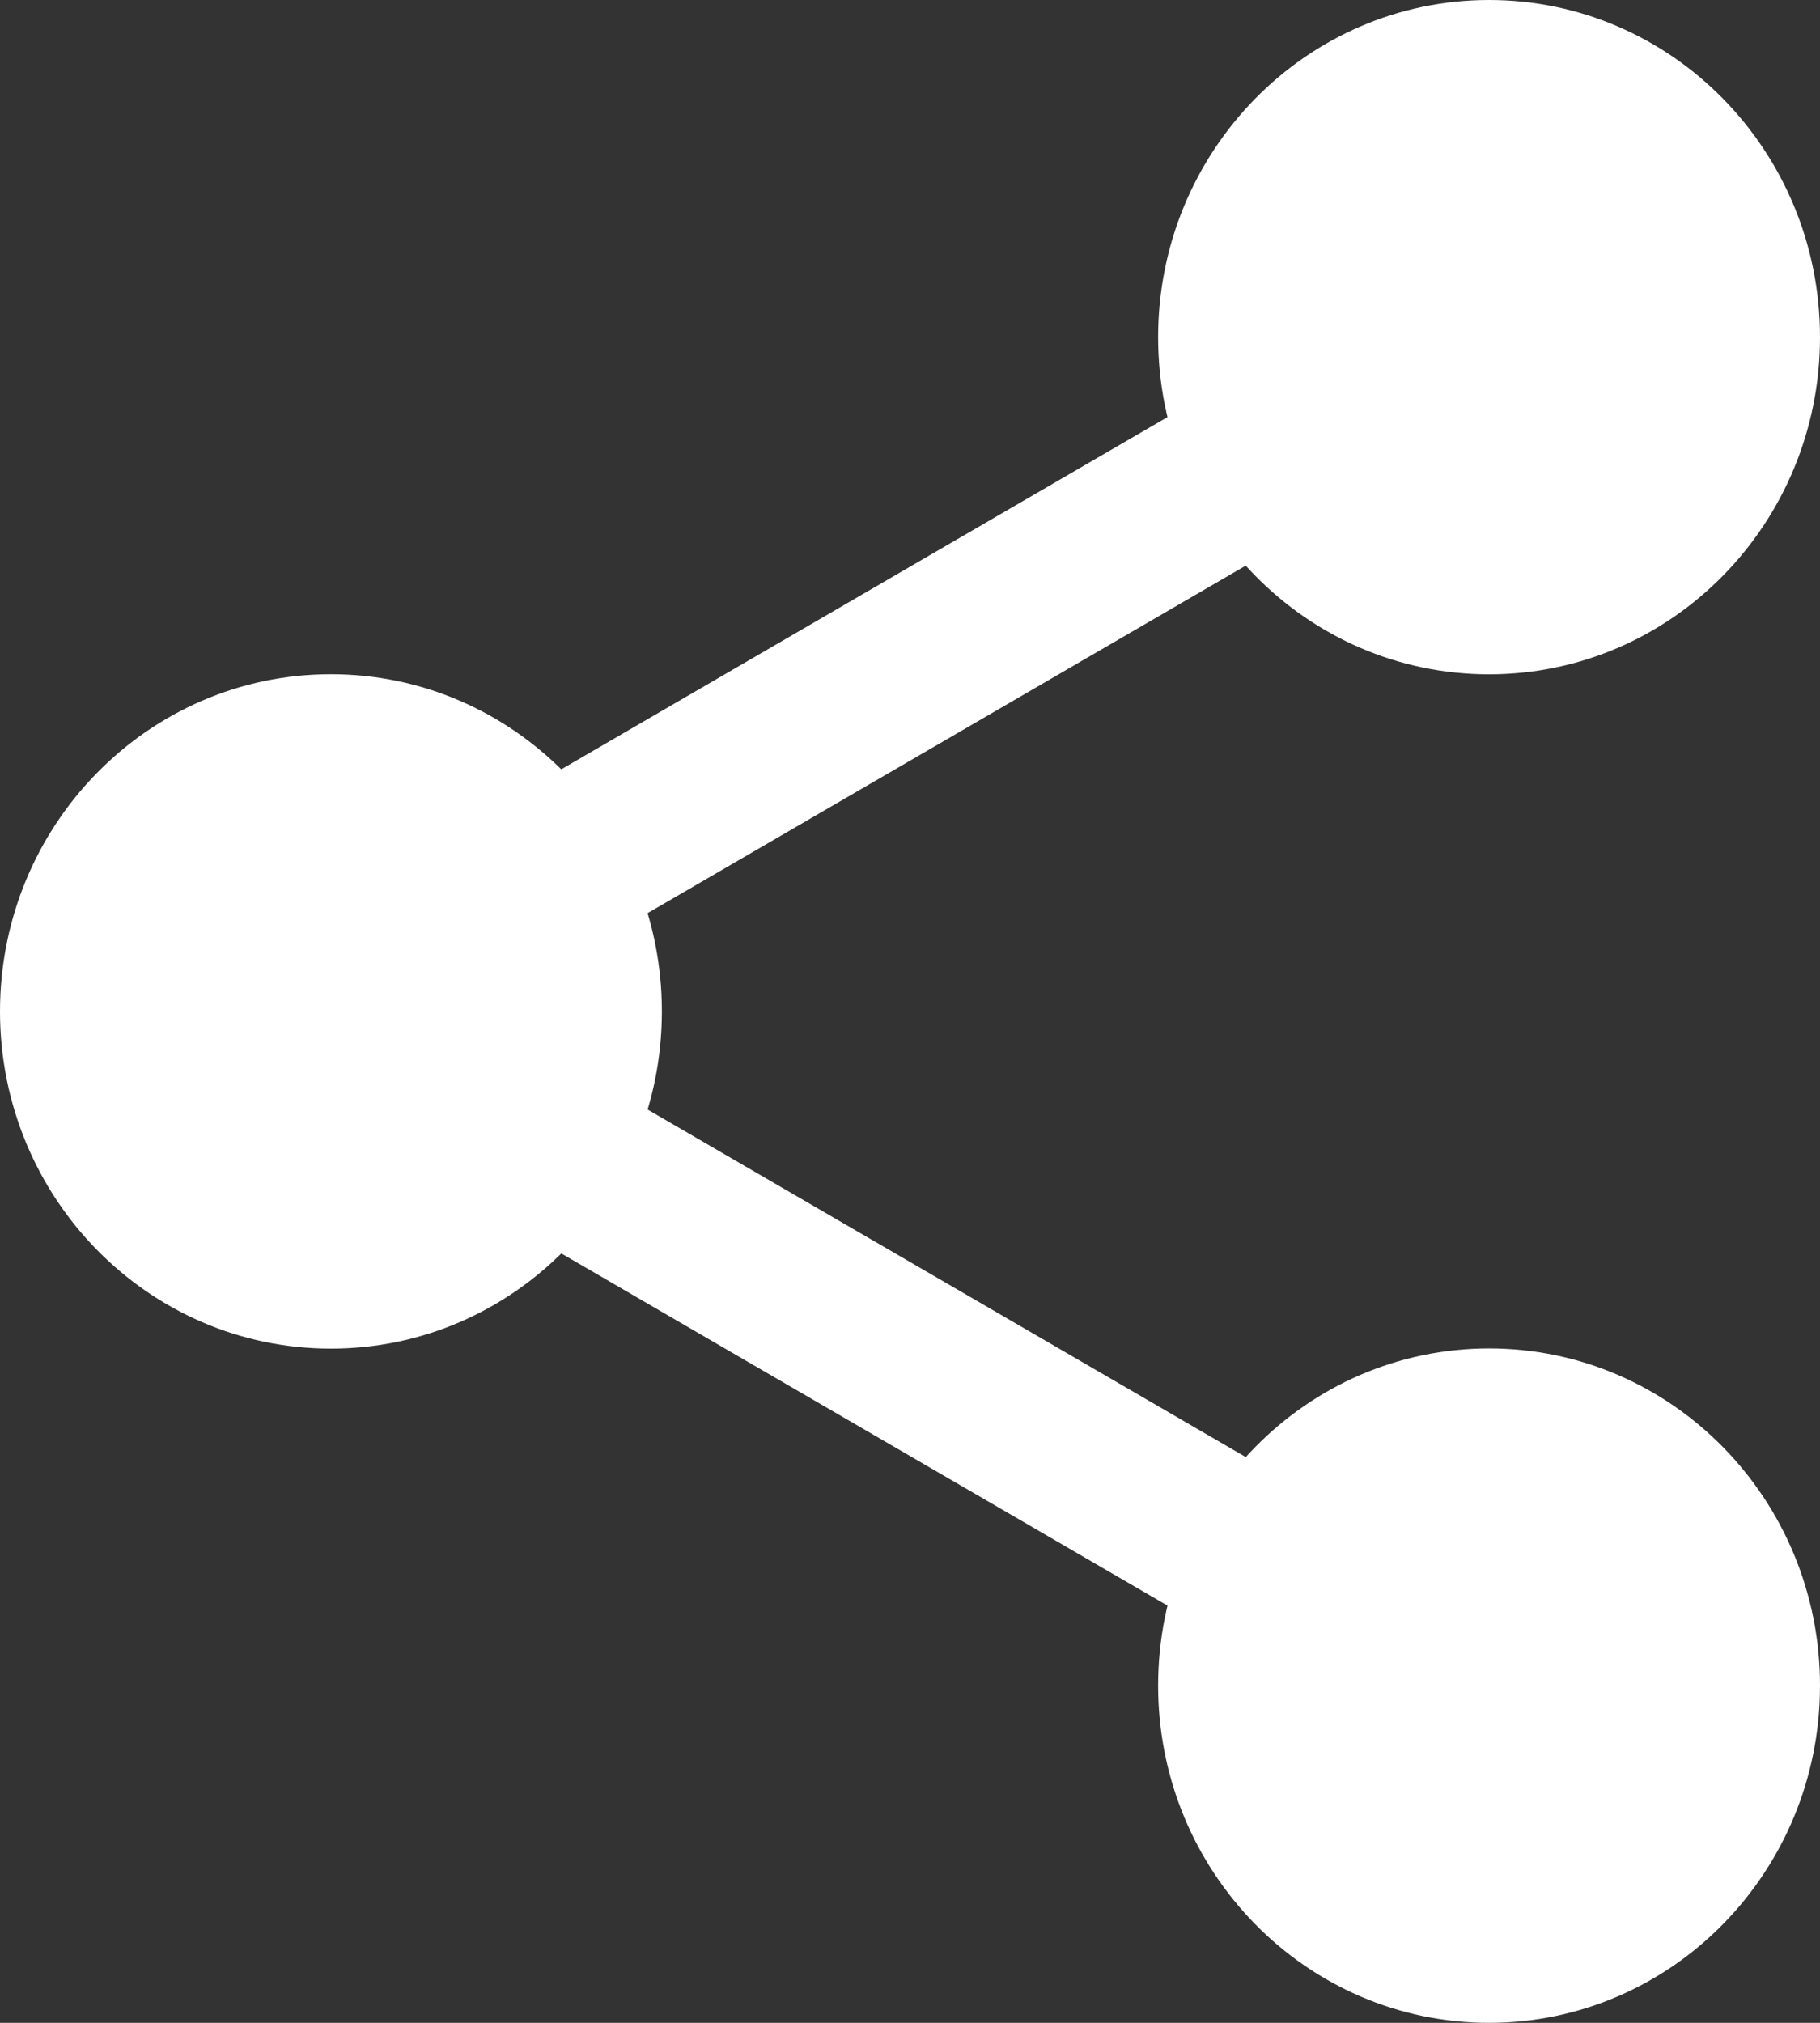
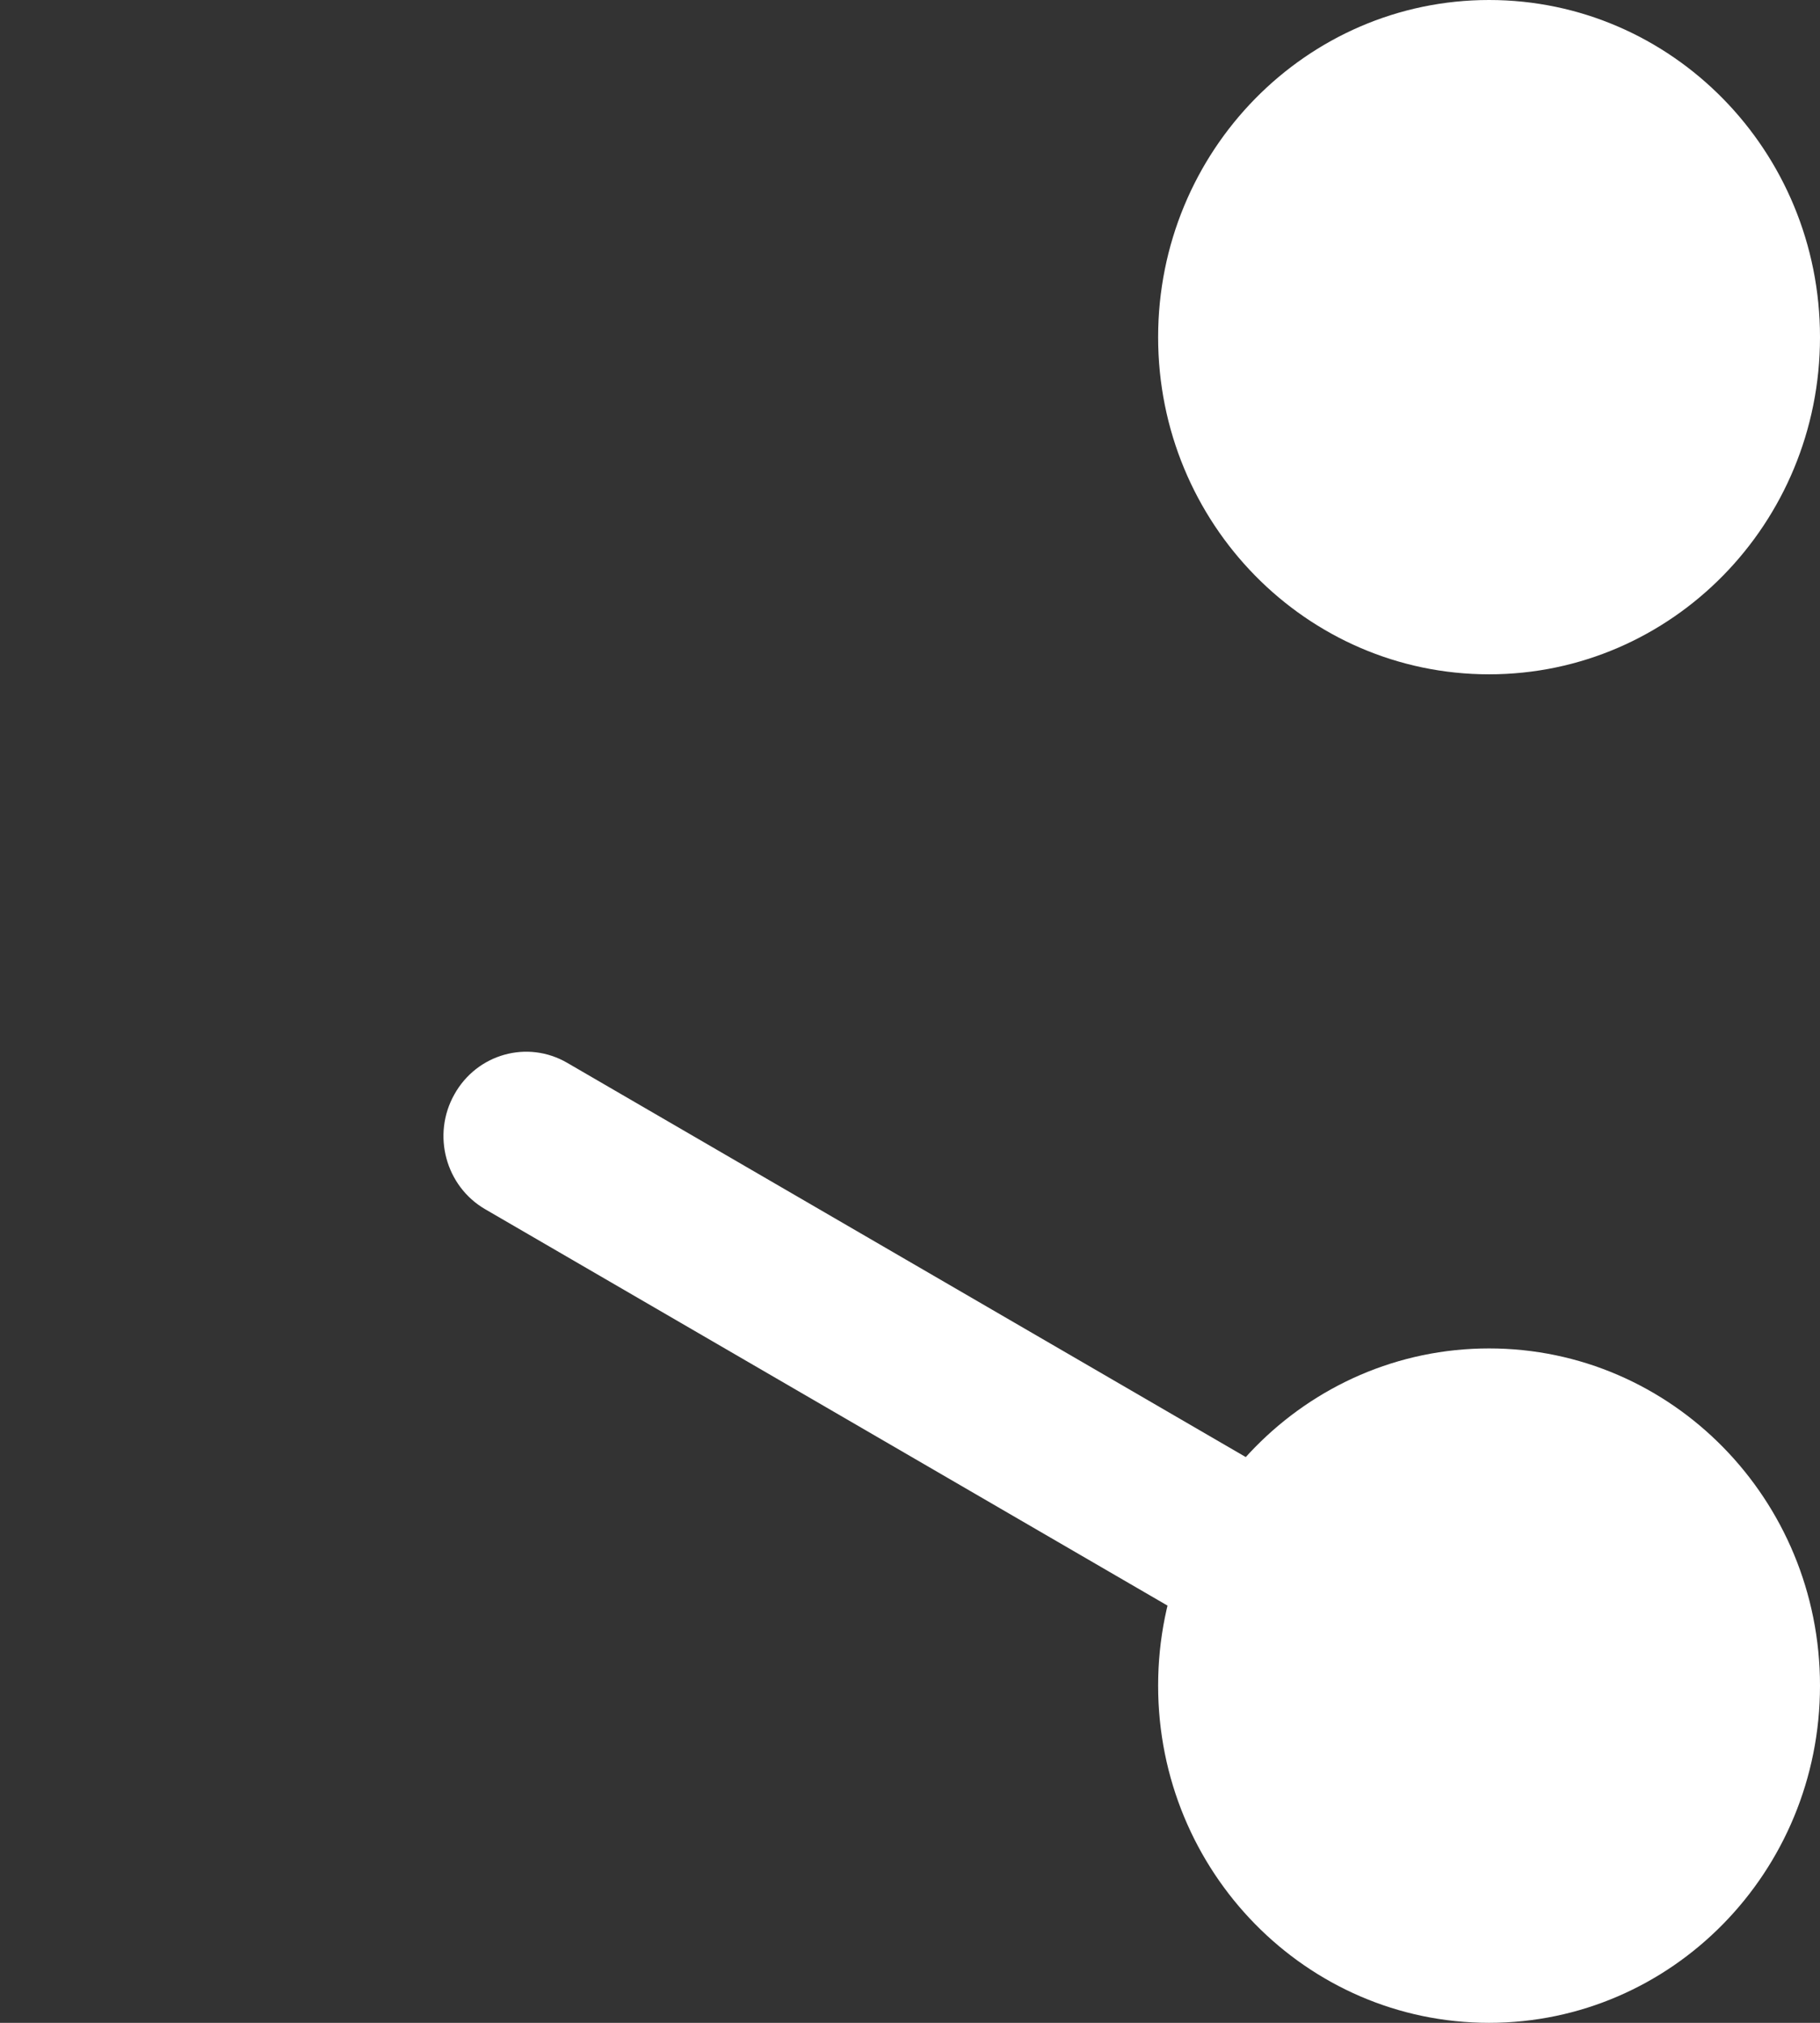
<svg xmlns="http://www.w3.org/2000/svg" width="18" height="20" viewBox="0 0 18 20" fill="none">
  <rect x="0" y="0" width="18" height="20" fill="#333333" stroke="none" />
-   <path d="M5.205 9.6C4.921 9.6 4.644 9.449 4.493 9.179C4.27 8.779 4.408 8.27 4.799 8.043L12.39 3.634C12.782 3.404 13.282 3.545 13.507 3.945C13.73 4.345 13.593 4.854 13.201 5.081L5.61 9.49C5.481 9.565 5.343 9.6 5.205 9.6Z" fill="white" />
  <path d="M12.794 16.475C12.657 16.475 12.518 16.44 12.391 16.365L4.799 11.956C4.407 11.729 4.269 11.219 4.494 10.82C4.717 10.42 5.217 10.279 5.611 10.509L13.202 14.918C13.594 15.145 13.732 15.655 13.508 16.054C13.355 16.324 13.079 16.475 12.794 16.475Z" fill="white" />
-   <path d="M18 16.666C18 18.507 16.535 20 14.727 20C12.92 20 11.454 18.507 11.454 16.666C11.454 14.825 12.92 13.332 14.727 13.332C16.535 13.332 18 14.825 18 16.666Z" fill="white" />
+   <path d="M18 16.666C18 18.507 16.535 20 14.727 20C12.92 20 11.454 18.507 11.454 16.666C11.454 14.825 12.92 13.332 14.727 13.332C16.535 13.332 18 14.825 18 16.666" fill="white" />
  <path d="M18 3.334C18 5.175 16.535 6.667 14.727 6.667C12.92 6.667 11.454 5.175 11.454 3.334C11.454 1.493 12.92 0 14.727 0C16.535 0 18 1.493 18 3.334Z" fill="white" />
-   <path d="M6.546 10C6.546 11.841 5.08 13.334 3.273 13.334C1.465 13.334 0 11.841 0 10C0 8.159 1.465 6.666 3.273 6.666C5.08 6.666 6.546 8.159 6.546 10Z" fill="white" />
</svg>